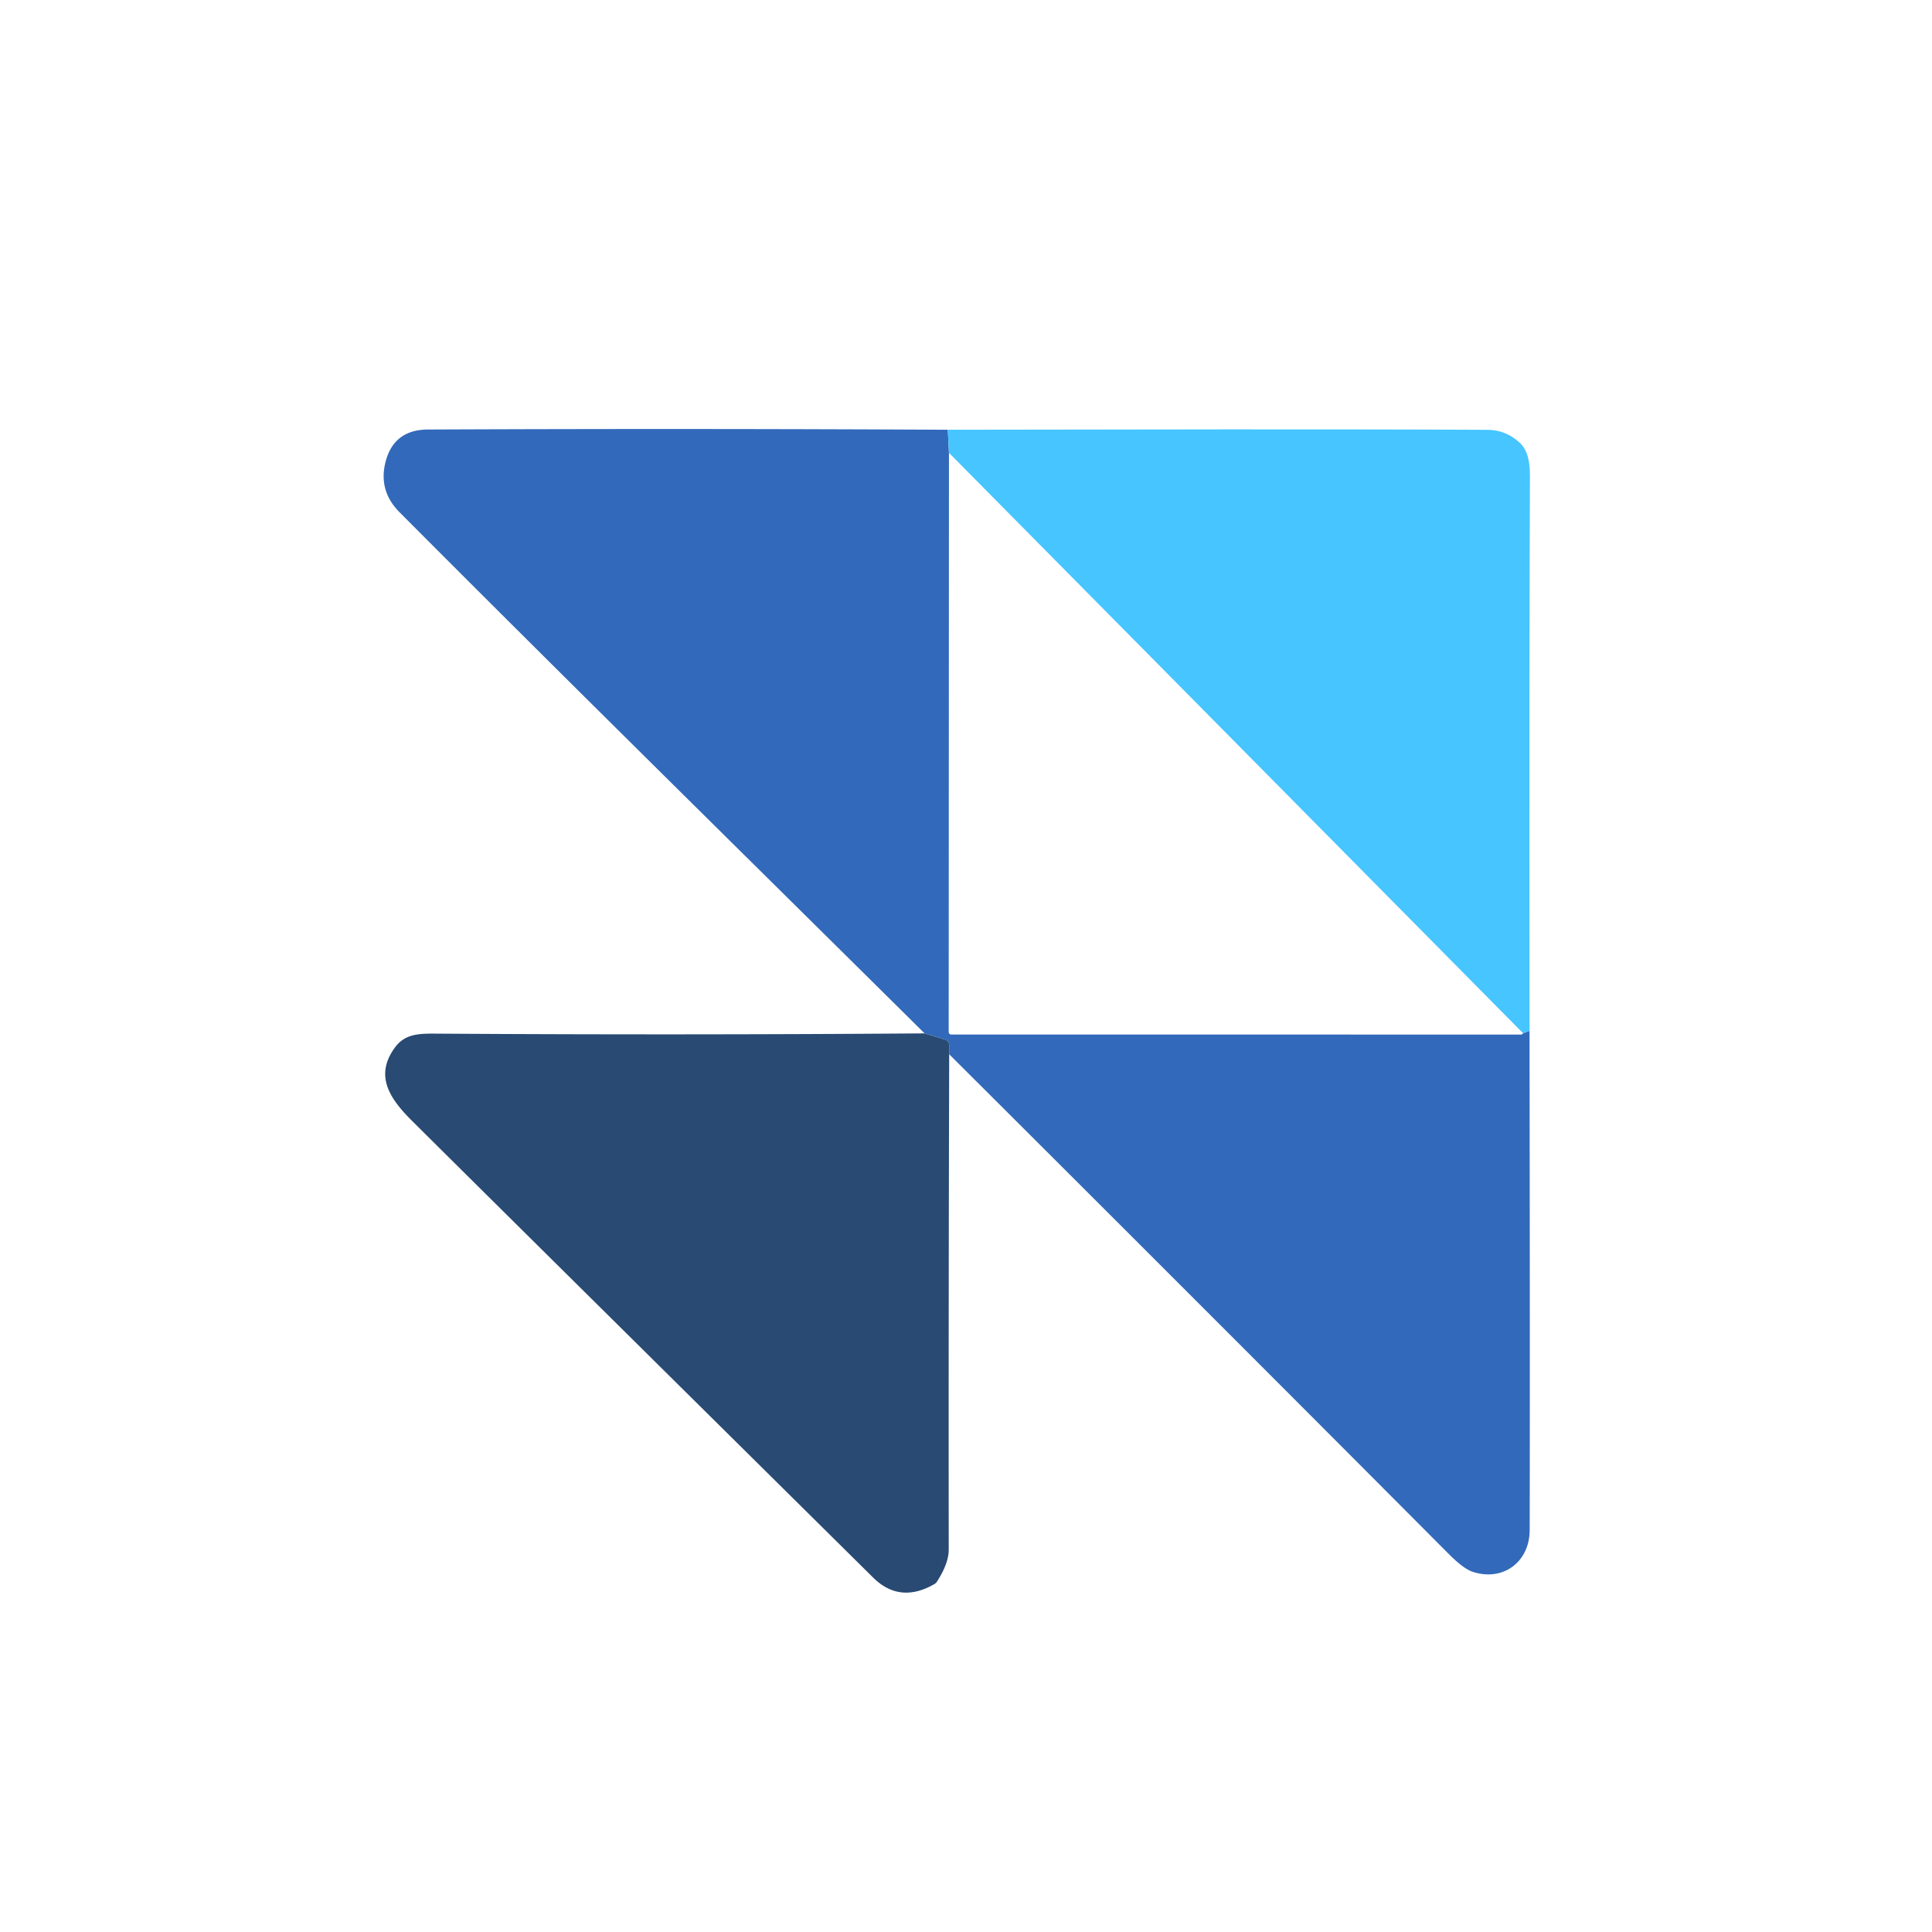
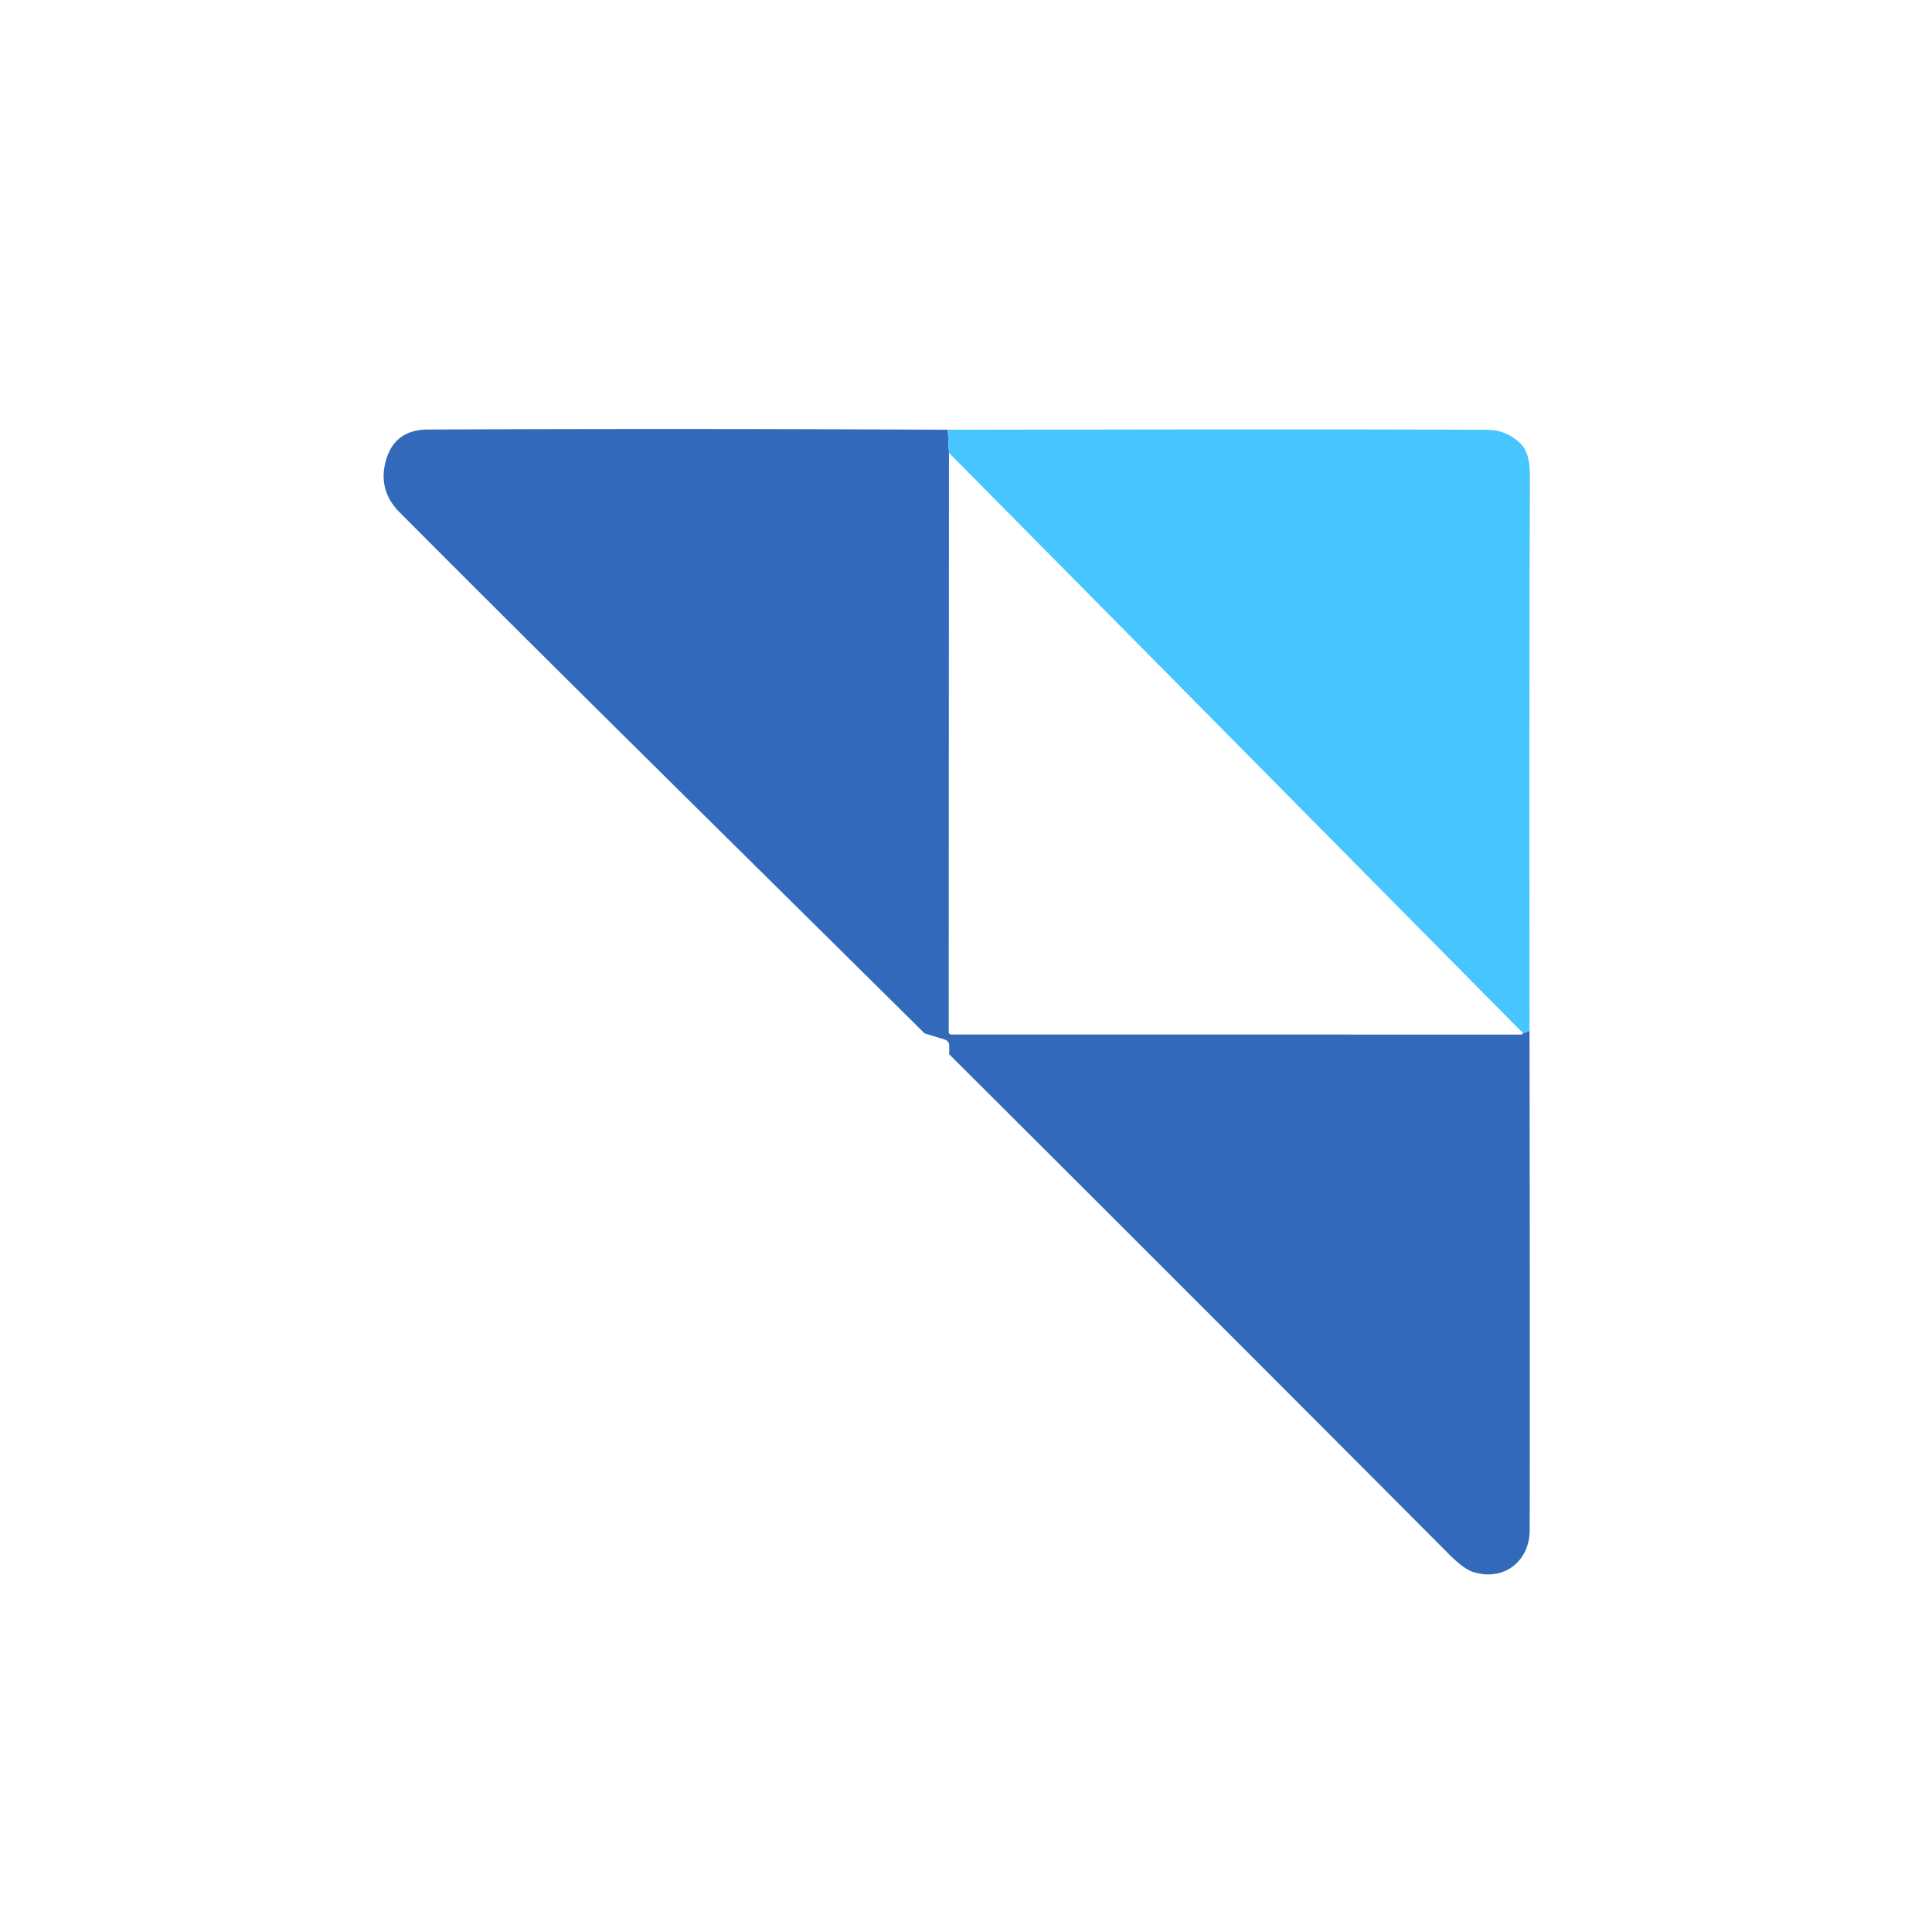
<svg xmlns="http://www.w3.org/2000/svg" version="1.1" viewBox="0.00 0.00 500.00 500.00">
  <path fill="#3269ba" d="   M 245.29 111.22   L 245.59 117.19   L 245.52 267.09   A 0.66 0.65 -0.0 0 0 246.18 267.74   Q 319.87 267.73 393.75 267.75   Q 393.91 267.75 394.17 267.40   L 395.84 266.78   Q 395.97 357.09 395.88 396.00   C 395.86 404.11 389.16 409.31 381.26 406.83   Q 378.81 406.06 375.01 402.24   Q 310.64 337.62 245.65 272.85   L 245.66 270.54   A 1.55 1.53 8.9 0 0 244.57 269.06   L 239.28 267.44   C 193.89 222.46 148.55 177.90 103.42 132.59   Q 97.71 126.86 99.89 119.13   Q 102.14 111.20 110.75 111.16   Q 178.01 110.87 245.29 111.22   Z" />
  <path fill="#46c5ff" d="   M 395.84 266.78   L 394.17 267.40   L 245.59 117.19   L 245.29 111.22   C 291.84 111.15 343.98 111.03 385.00 111.24   Q 389.73 111.26 393.34 114.62   C 396.29 117.37 395.95 122.20 395.93 126.50   Q 395.75 166.46 395.84 266.78   Z" />
-   <path fill="#284a73" d="   M 245.65 272.85   Q 245.47 337.13 245.53 401.00   Q 245.54 404.59 242.50 409.30   A 2.08 2.06 -88.5 0 1 241.80 409.97   Q 232.87 415.10 225.97 408.28   Q 124.31 307.67 106.57 290.01   C 100.96 284.41 96.76 278.42 102.27 271.01   C 105.05 267.28 108.99 267.48 113.97 267.51   Q 176.38 267.90 239.28 267.44   L 244.57 269.06   A 1.55 1.53 8.9 0 1 245.66 270.54   L 245.65 272.85   Z" />
</svg>